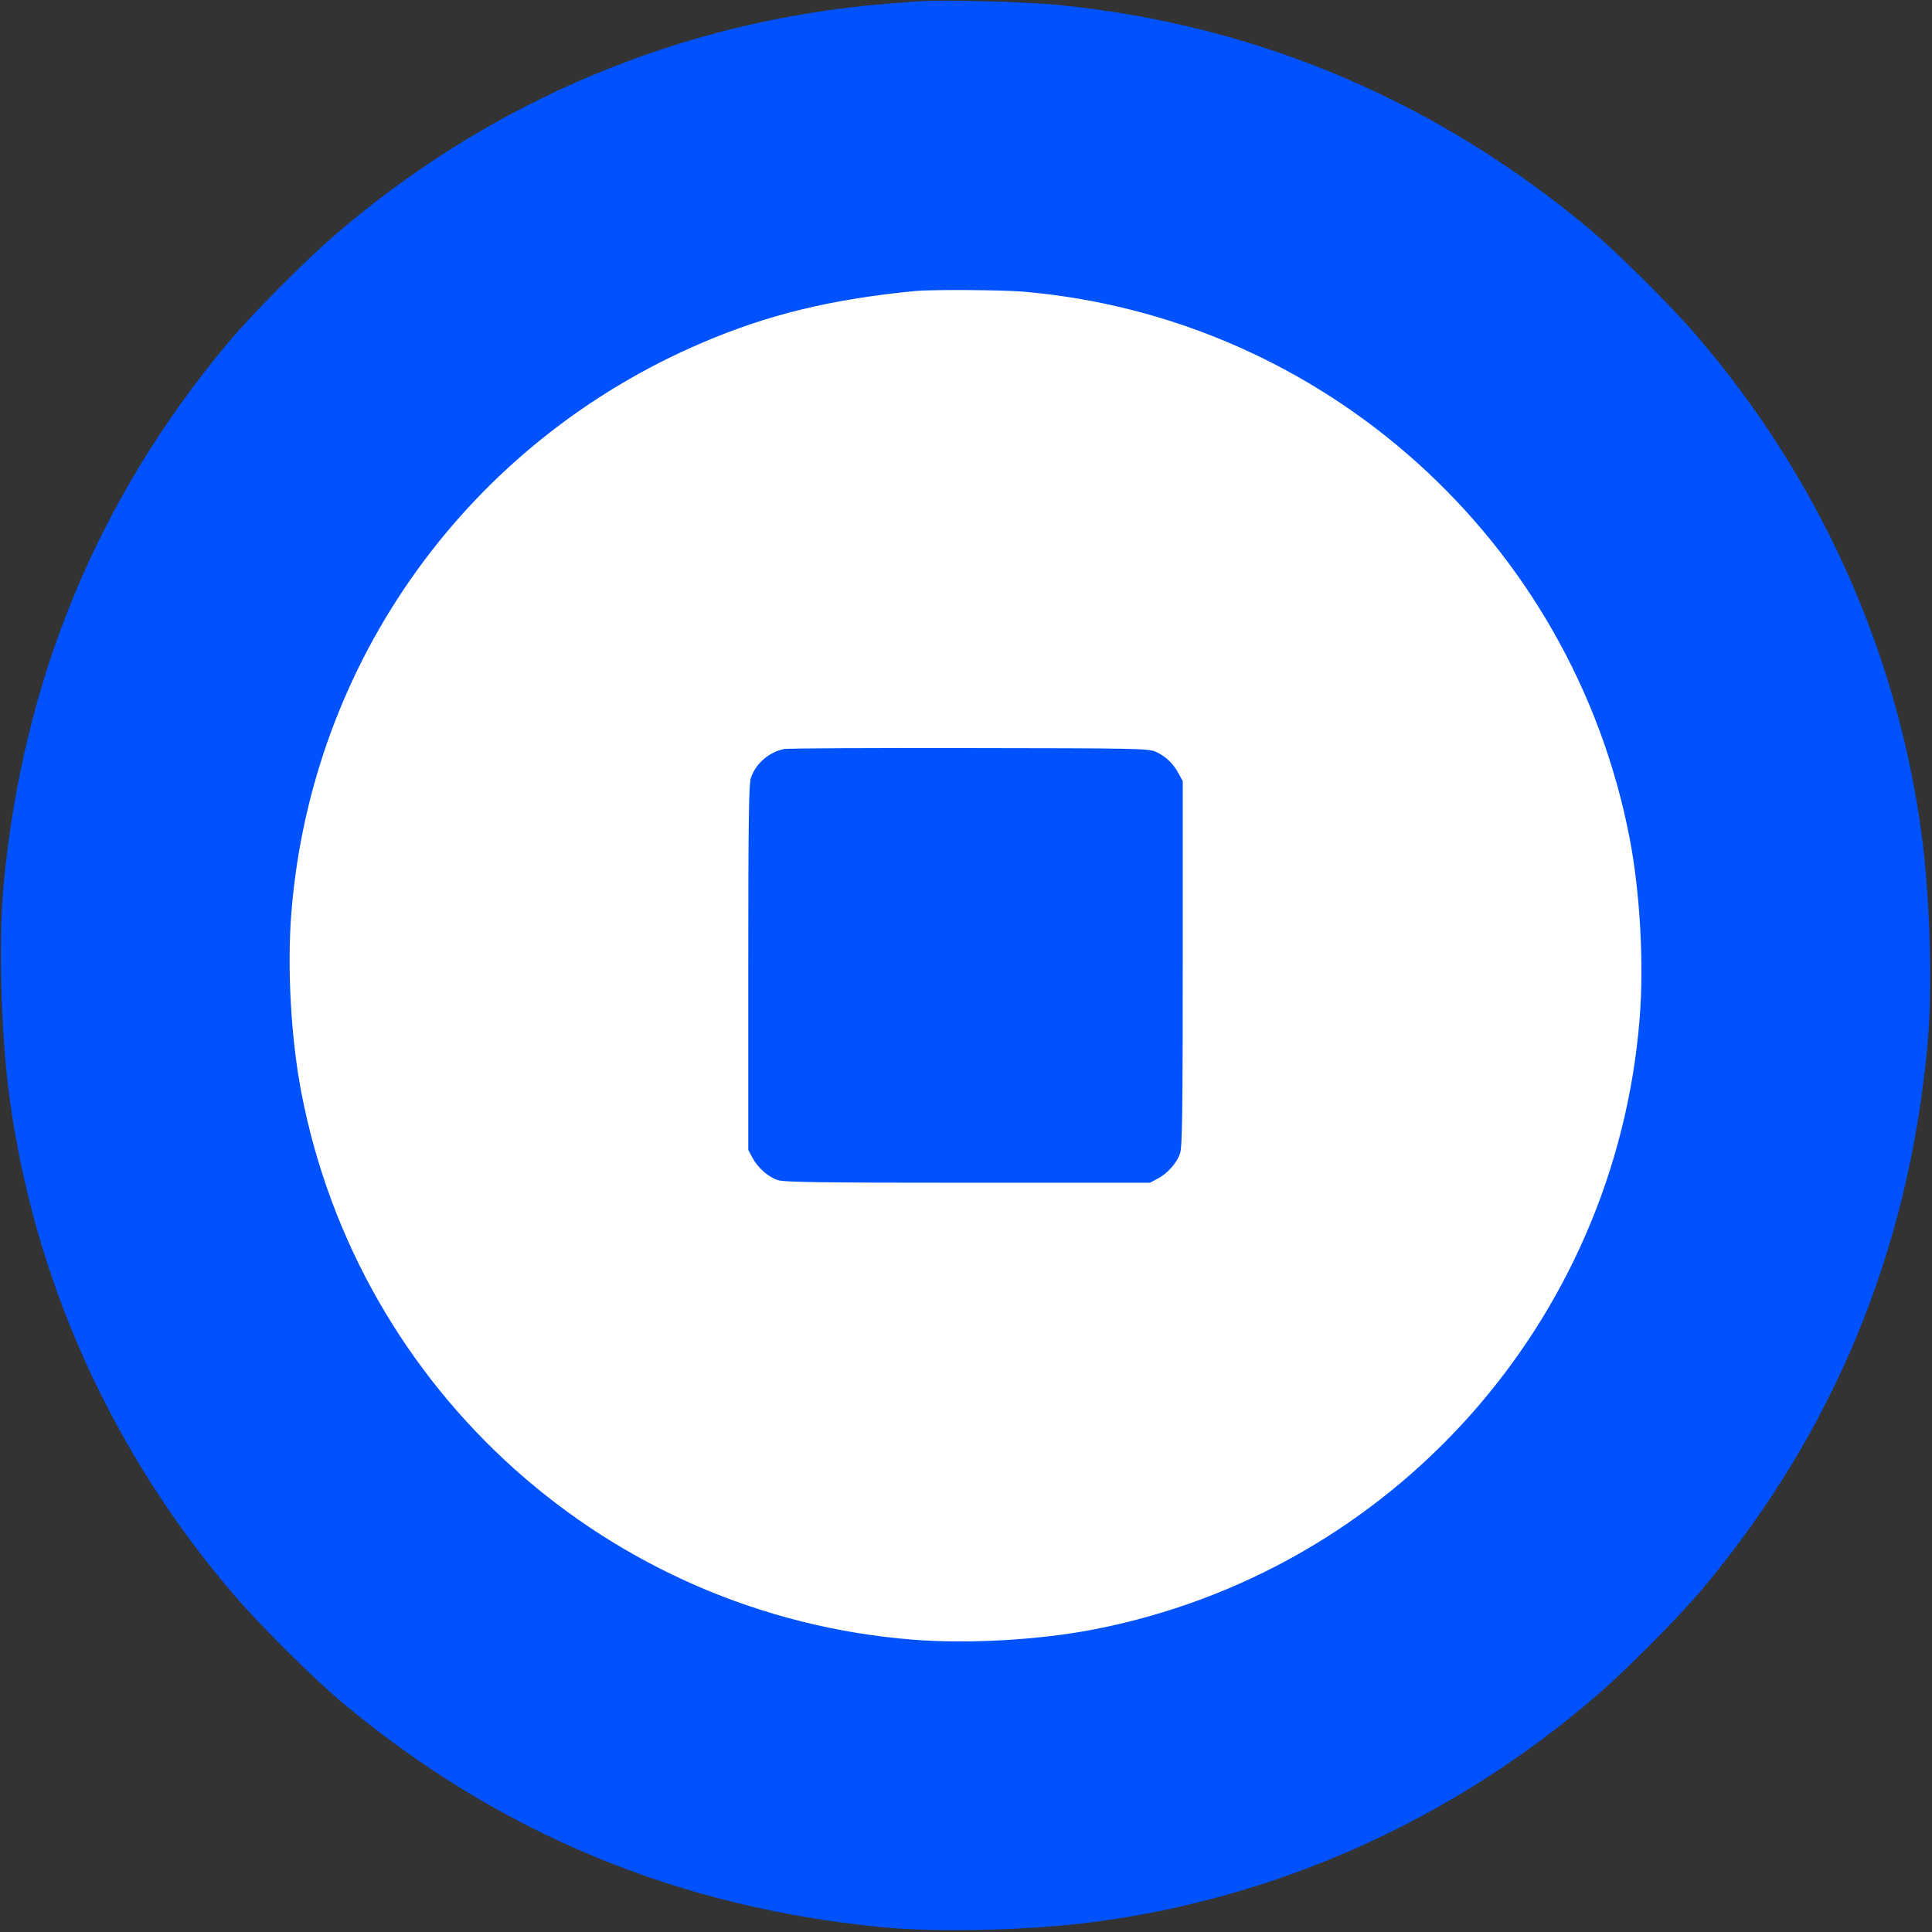
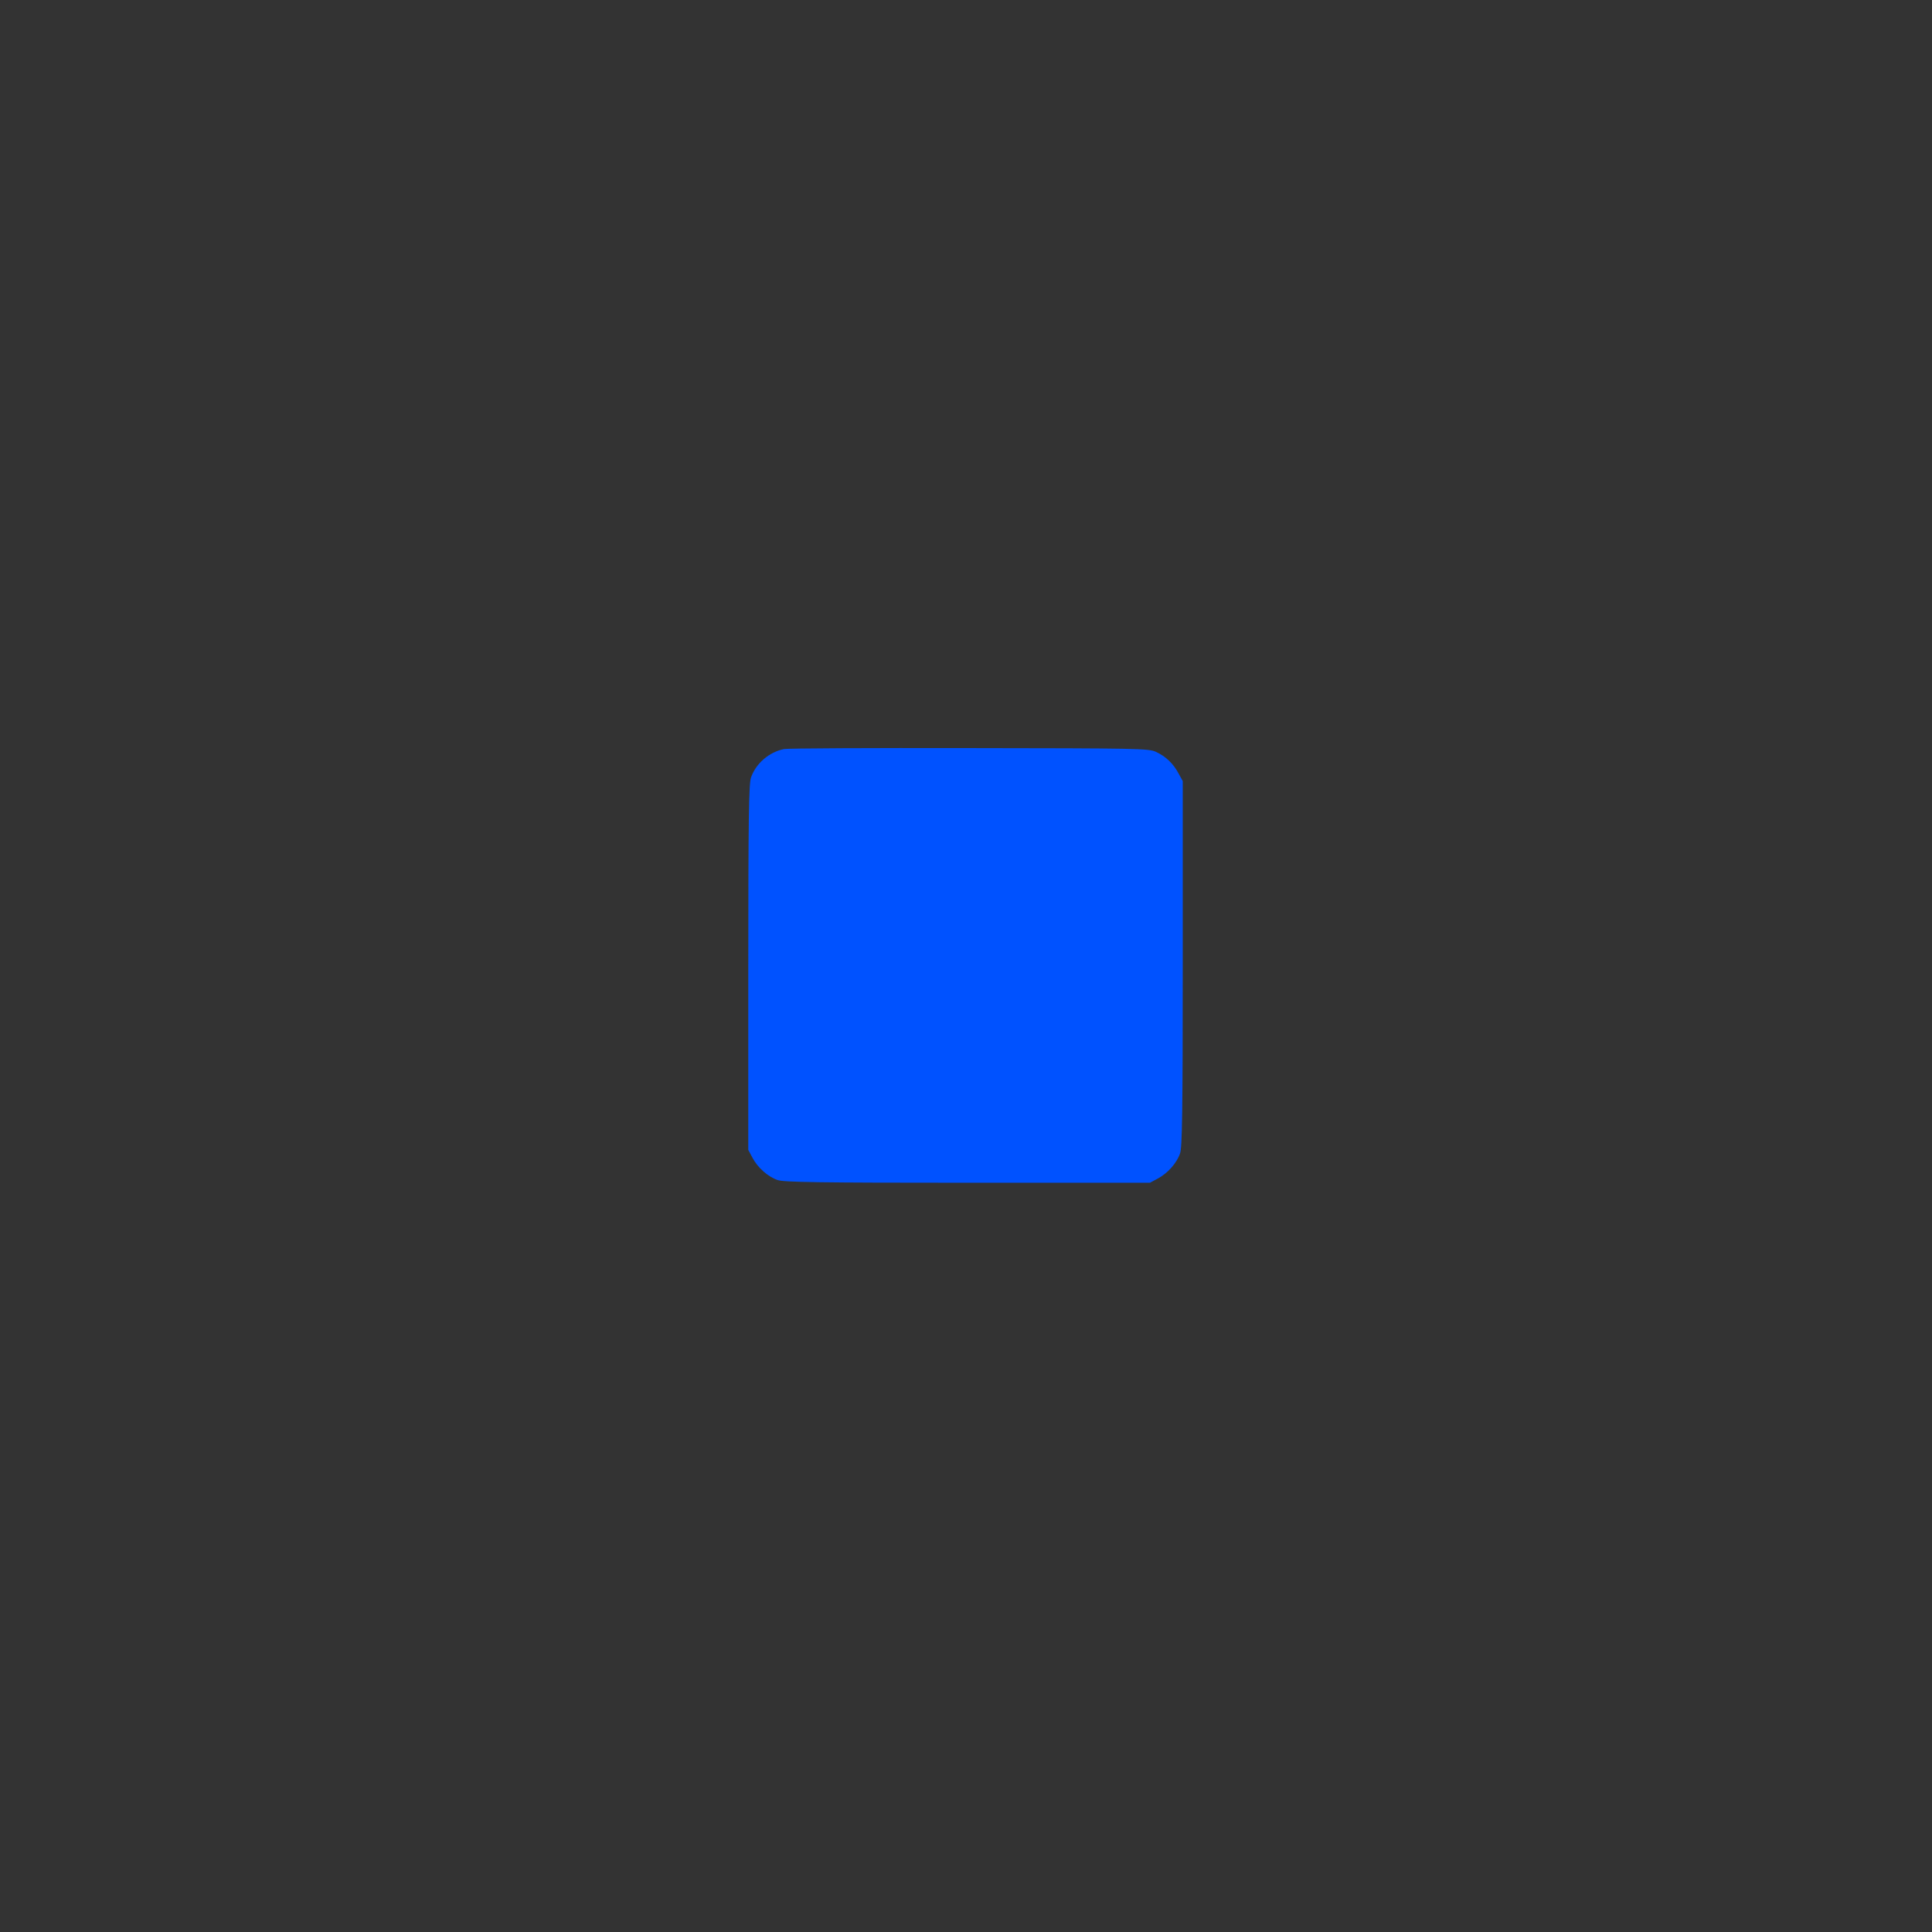
<svg xmlns="http://www.w3.org/2000/svg" width="1334" height="1334" viewBox="0 0 1334 1334" fill="none">
  <rect x="0" y="0" width="1334" height="1334" fill="#333333" stroke="none" />
-   <circle cx="666.5" cy="666.5" r="473.5" fill="white" />
-   <path d="M636.667 0.8C632.267 1.067 620.933 1.867 611.333 2.667C470.4 14.267 338.4 69.733 230.667 162.8C210 180.667 173.733 217.2 157.467 236.667C67.333 344.533 15.867 468.933 2.533 610.667C-1.067 648.4 0.533 711.333 6.133 754.4C22.667 882.4 77.2 1003.6 162.8 1102.67C180.667 1123.33 217.2 1159.6 236.667 1175.87C344.533 1266 468.933 1317.47 610.667 1330.8C648.4 1334.4 711.333 1332.8 754.4 1327.2C882.4 1310.67 1003.6 1256.13 1102.67 1170.53C1123.33 1152.67 1159.6 1116.13 1175.87 1096.67C1266 988.8 1317.47 864.4 1330.8 722.667C1334.4 684.933 1332.8 622 1327.2 578.933C1310.67 450.933 1256.13 329.733 1170.53 230.667C1152.67 210 1116.13 173.733 1096.67 157.467C990.533 68.933 866.133 16.533 729.733 3.333C709.333 1.333 652.933 -0.267 636.667 0.8ZM706 201.333C913.867 218.933 1085.6 373.467 1125.2 578.667C1132.4 615.867 1135.2 665.333 1132.13 703.333C1115.33 912.933 960.933 1085.47 754.667 1125.2C717.467 1132.4 668 1135.2 630 1132.13C420.4 1115.33 247.867 960.933 208.133 754.667C200.933 717.467 198.133 668 201.2 630C215.2 456 323.733 305.467 484.8 236.667C530.267 217.2 574.133 206.533 632 200.933C642.933 199.867 691.333 200.133 706 201.333Z" fill="#0052FF" />
  <path d="M541.333 517.2C530.933 519.333 521.867 527.2 518.533 536.933C517.067 541.067 516.667 565.333 516.667 668V794L519.6 799.467C523.2 806.267 530.267 812.533 536.933 814.8C541.067 816.267 565.333 816.667 668 816.667H794L799.467 813.733C806.267 810.133 812.533 803.067 814.8 796.4C816.267 792.267 816.667 768 816.667 665.333V539.333L813.733 534C810.133 527.2 804.8 522.133 798 519.067C792.933 516.8 785.067 516.667 669.333 516.533C601.467 516.4 543.867 516.667 541.333 517.2Z" fill="#0052FF" />
</svg>